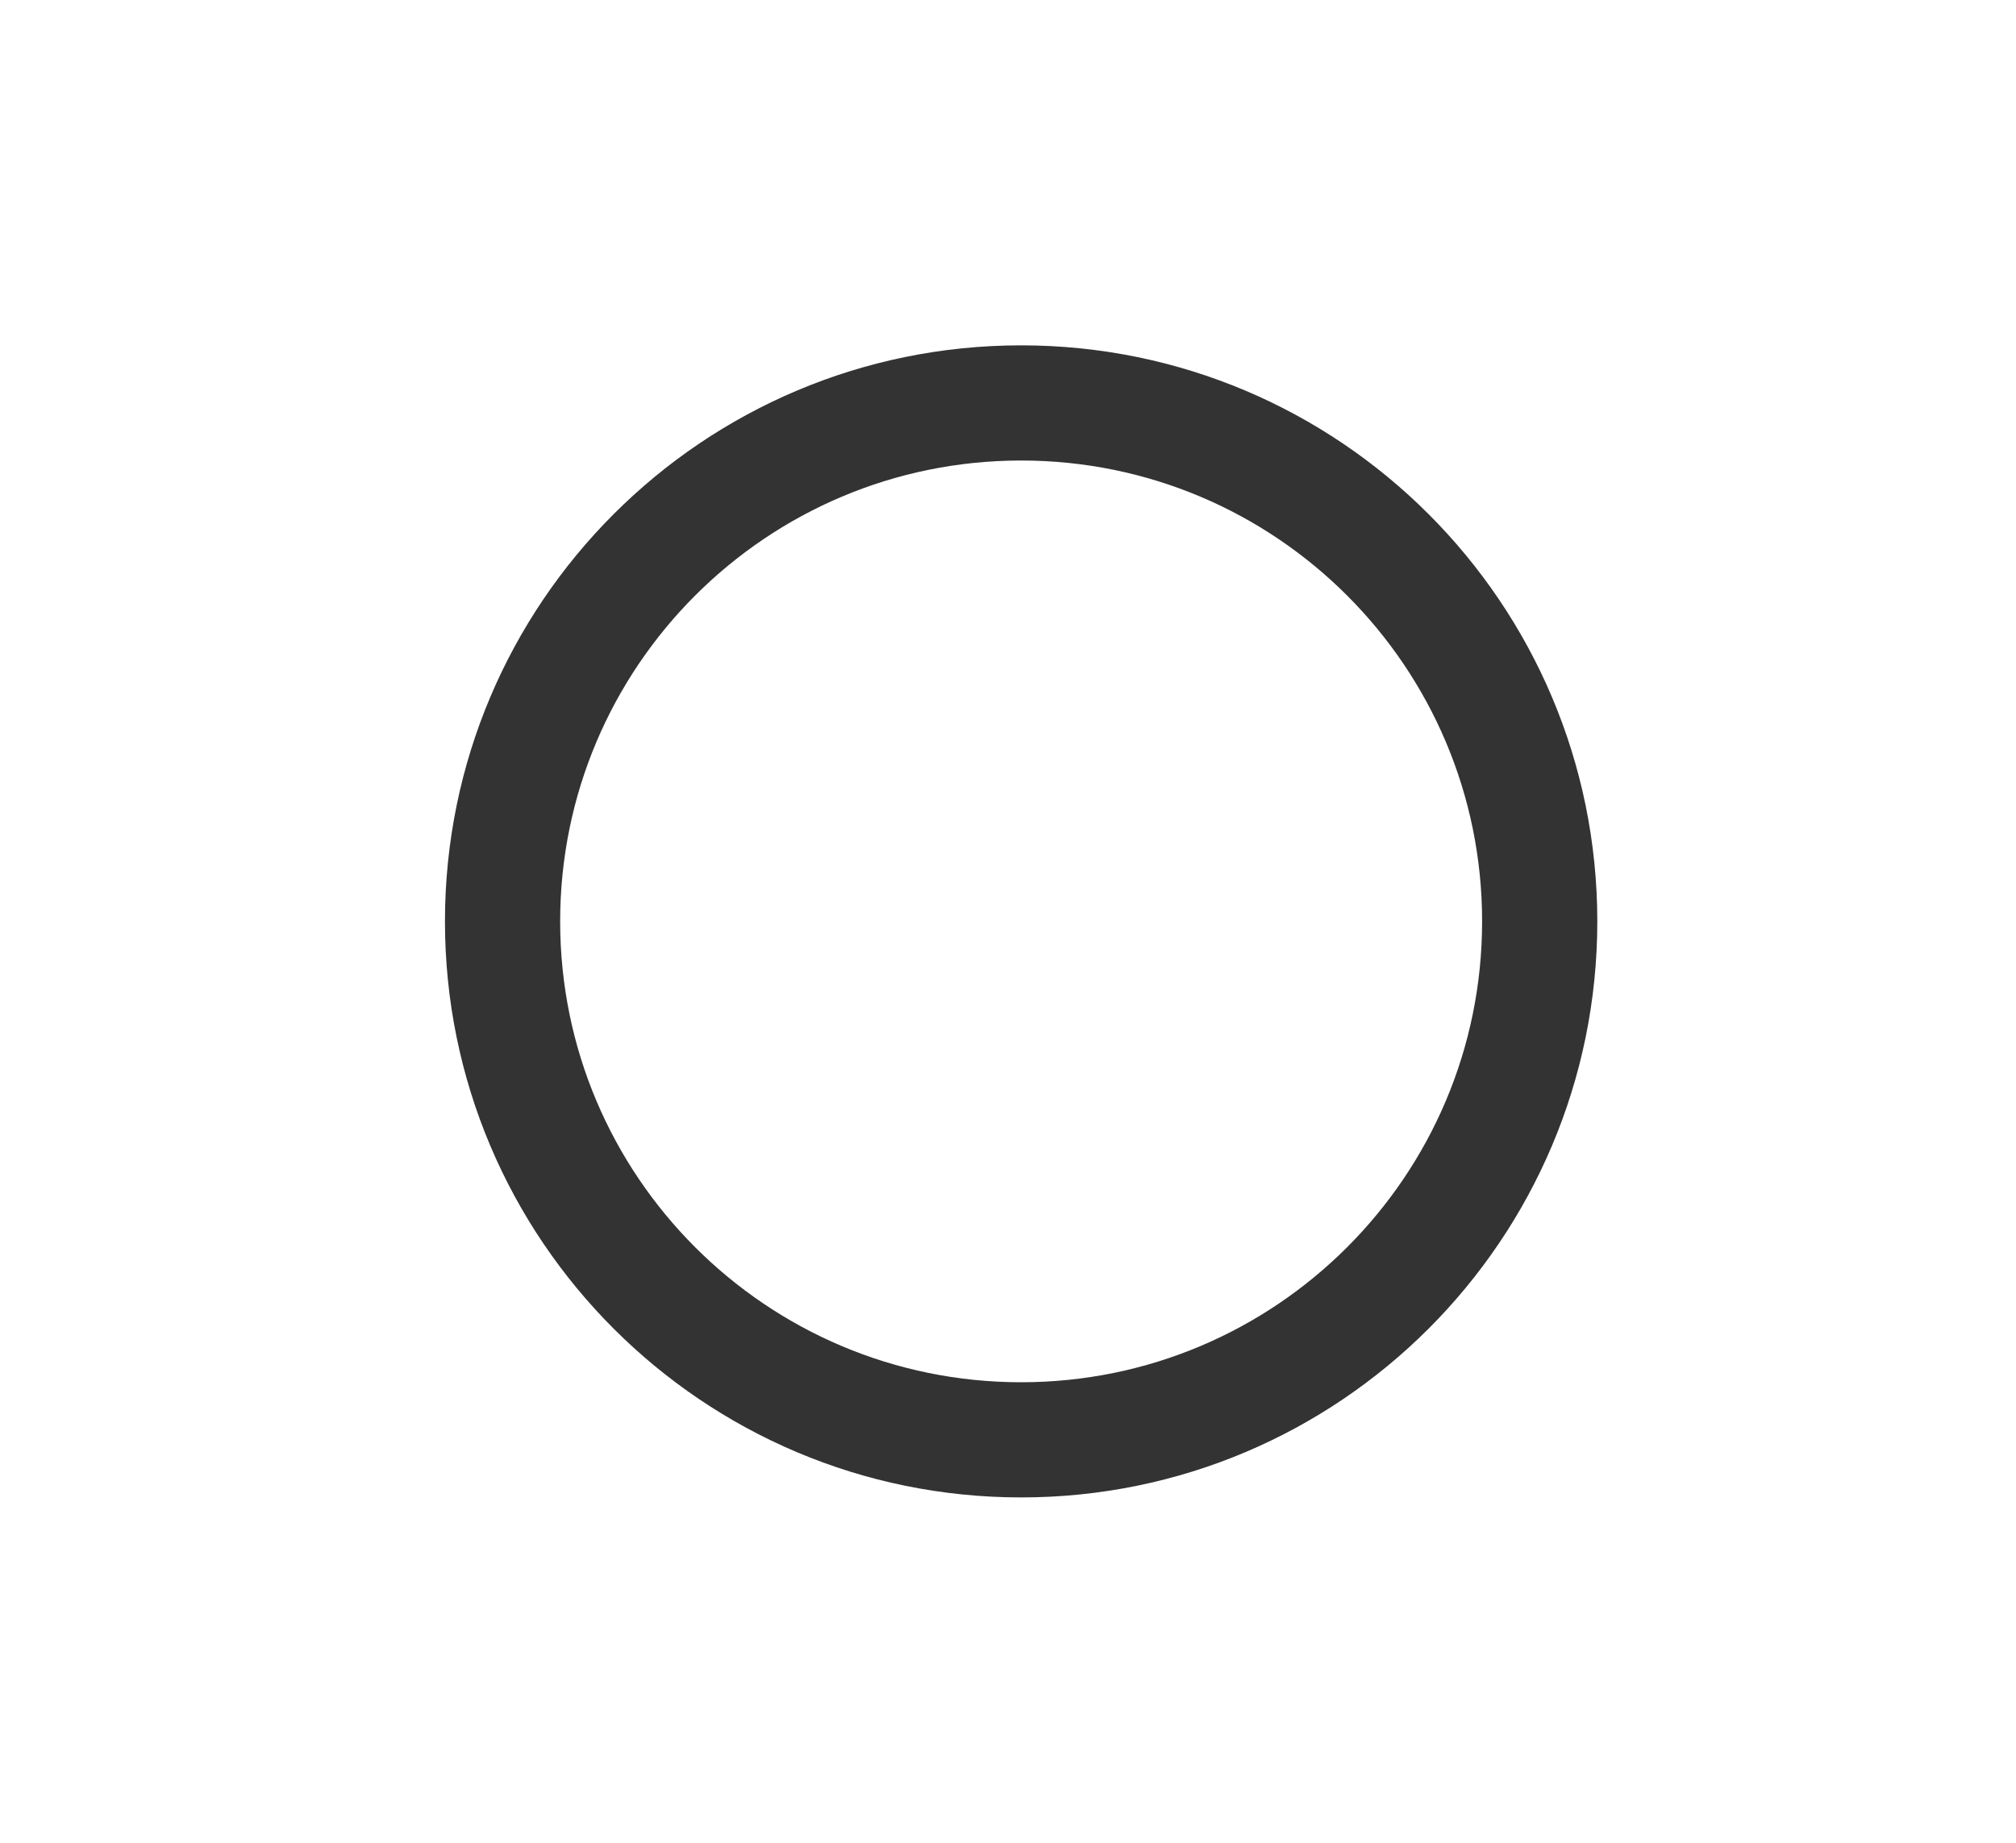
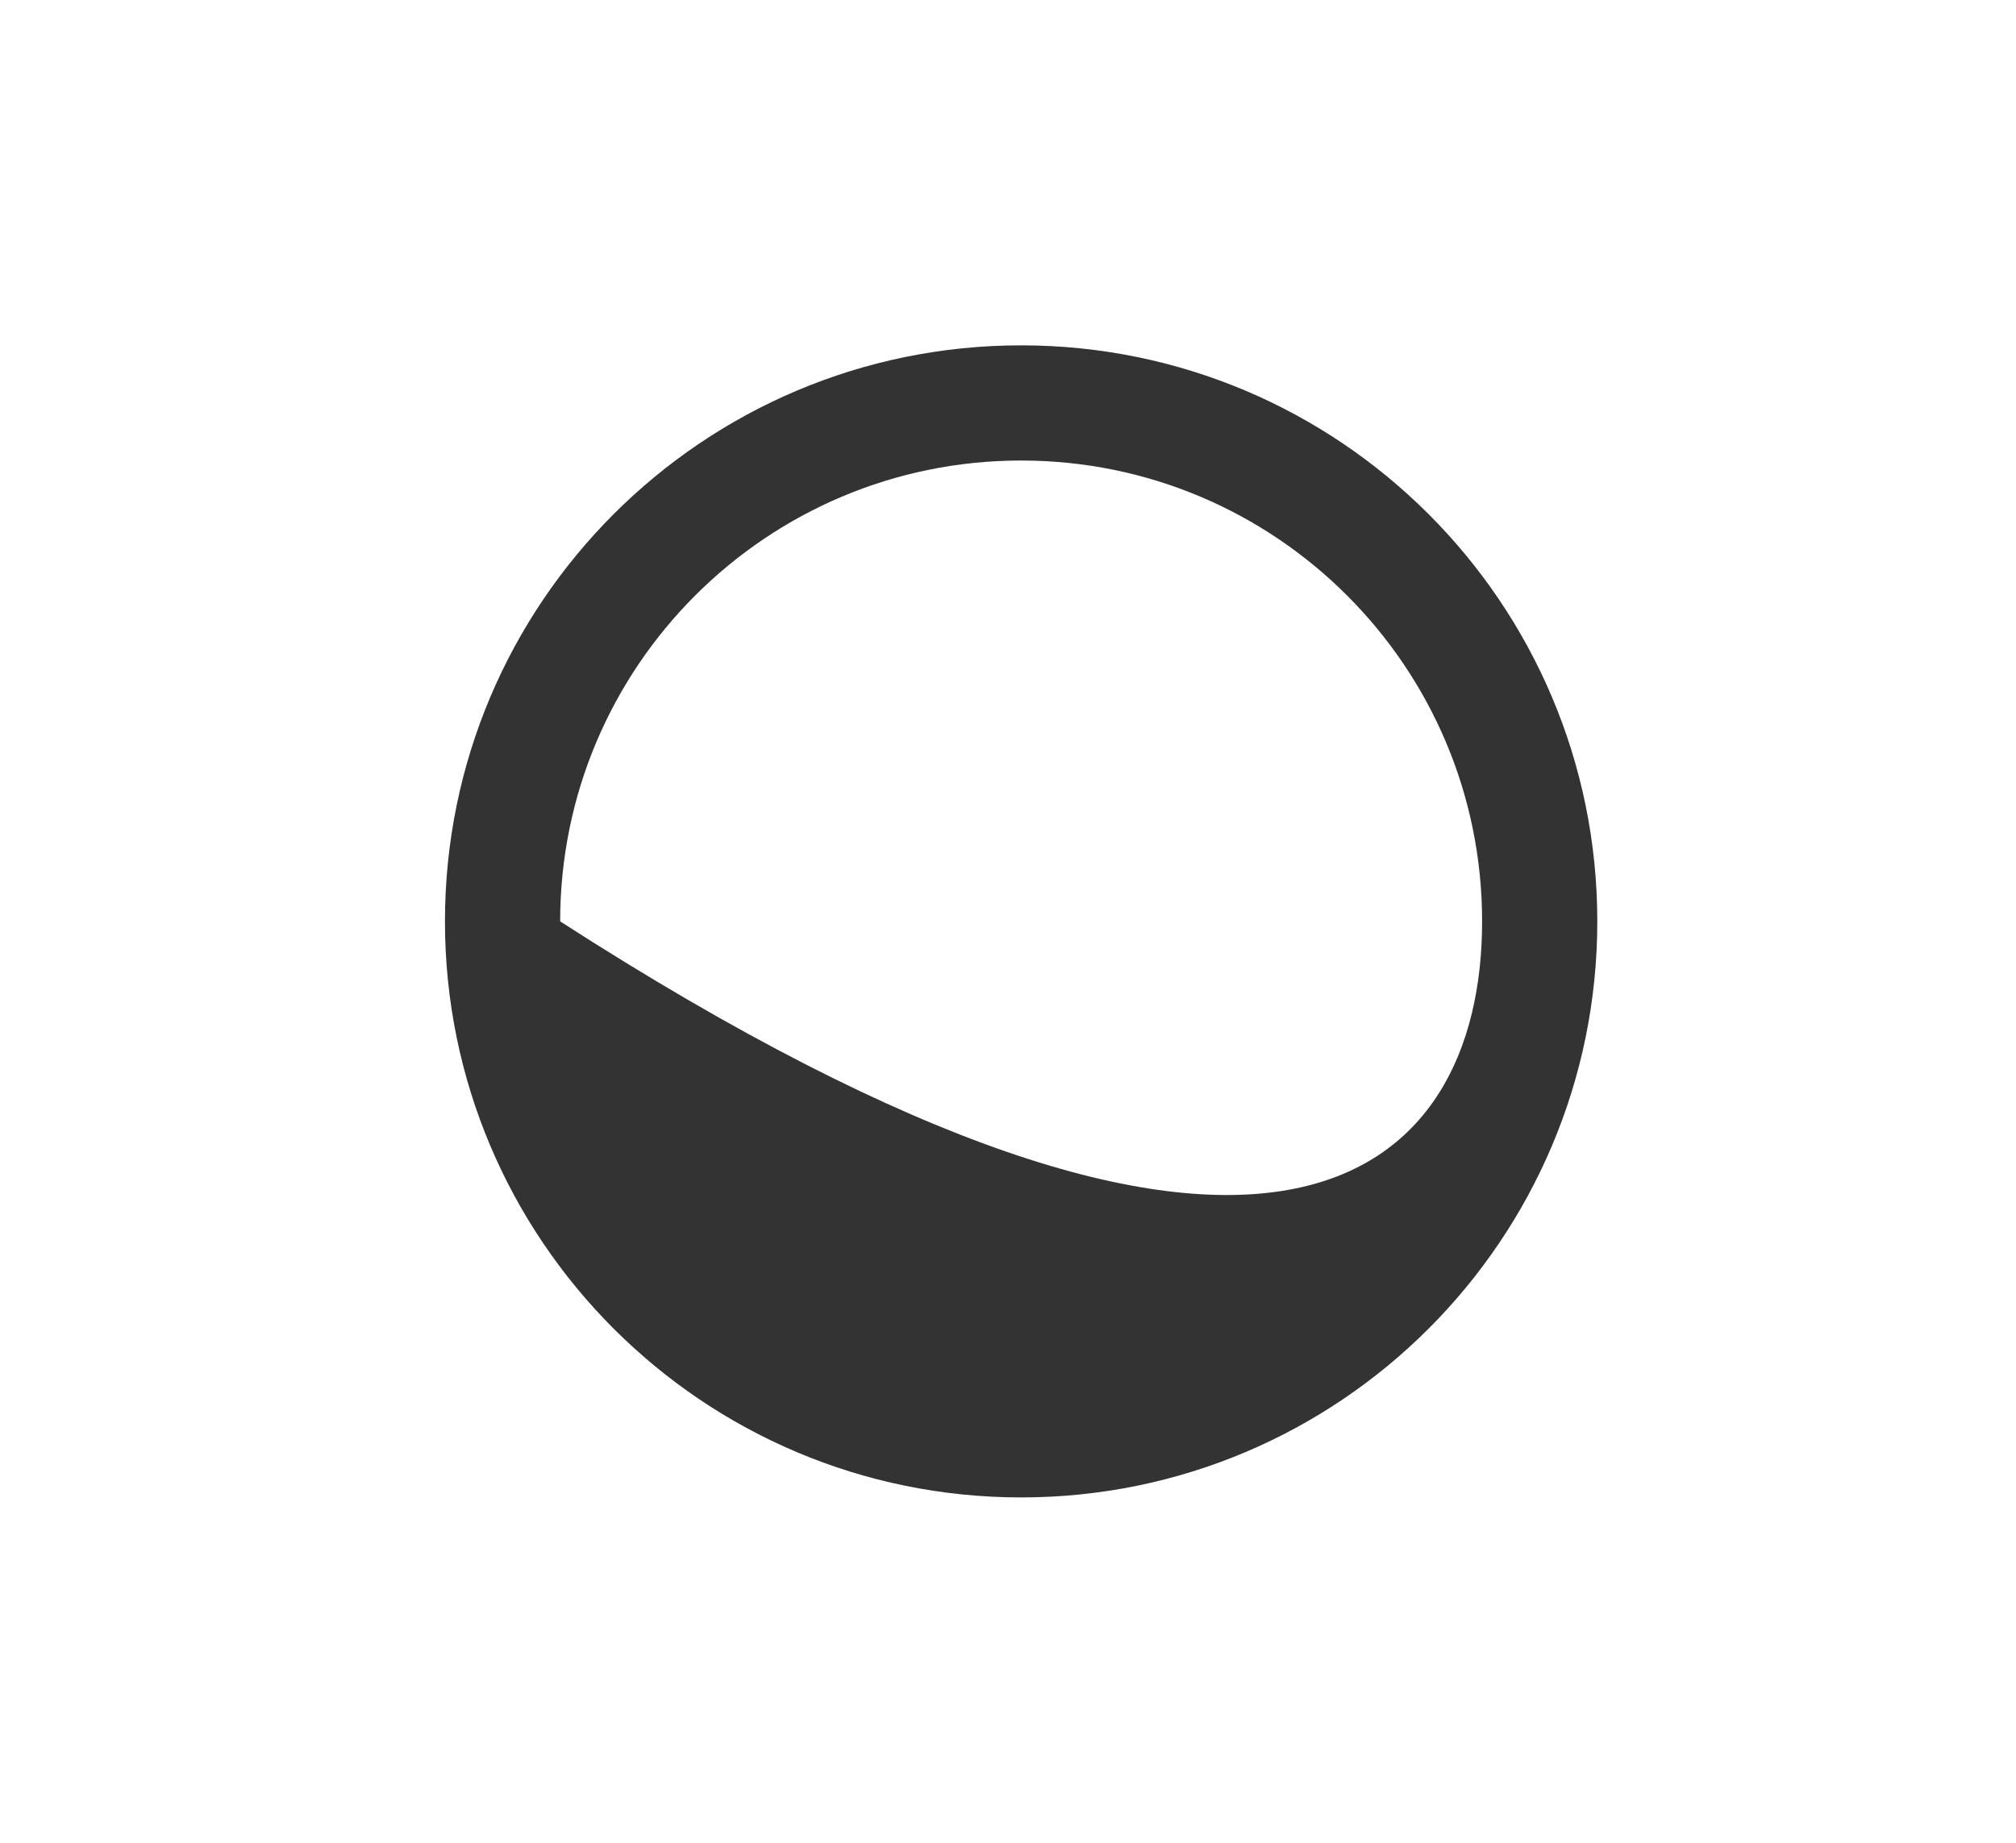
<svg xmlns="http://www.w3.org/2000/svg" width="35" height="32" viewBox="0 0 35 32" fill="none">
-   <path transform="translate(7,5)" id="ellipse" fill-rule="evenodd" clip-rule="evenodd" d="M10.728 2.997C6.308 2.997 2.725 6.58 2.725 11C2.725 15.42 6.308 19.003 10.728 19.003C15.148 19.003 18.731 15.42 18.731 11C18.731 6.58 15.148 2.997 10.728 2.997ZM0.725 11C0.725 5.476 5.203 0.997 10.728 0.997C16.252 0.997 20.731 5.476 20.731 11C20.731 16.525 16.252 21.003 10.728 21.003C5.203 21.003 0.725 16.525 0.725 11Z" fill="#333333" />
+   <path transform="translate(7,5)" id="ellipse" fill-rule="evenodd" clip-rule="evenodd" d="M10.728 2.997C6.308 2.997 2.725 6.58 2.725 11C15.148 19.003 18.731 15.42 18.731 11C18.731 6.58 15.148 2.997 10.728 2.997ZM0.725 11C0.725 5.476 5.203 0.997 10.728 0.997C16.252 0.997 20.731 5.476 20.731 11C20.731 16.525 16.252 21.003 10.728 21.003C5.203 21.003 0.725 16.525 0.725 11Z" fill="#333333" />
</svg>